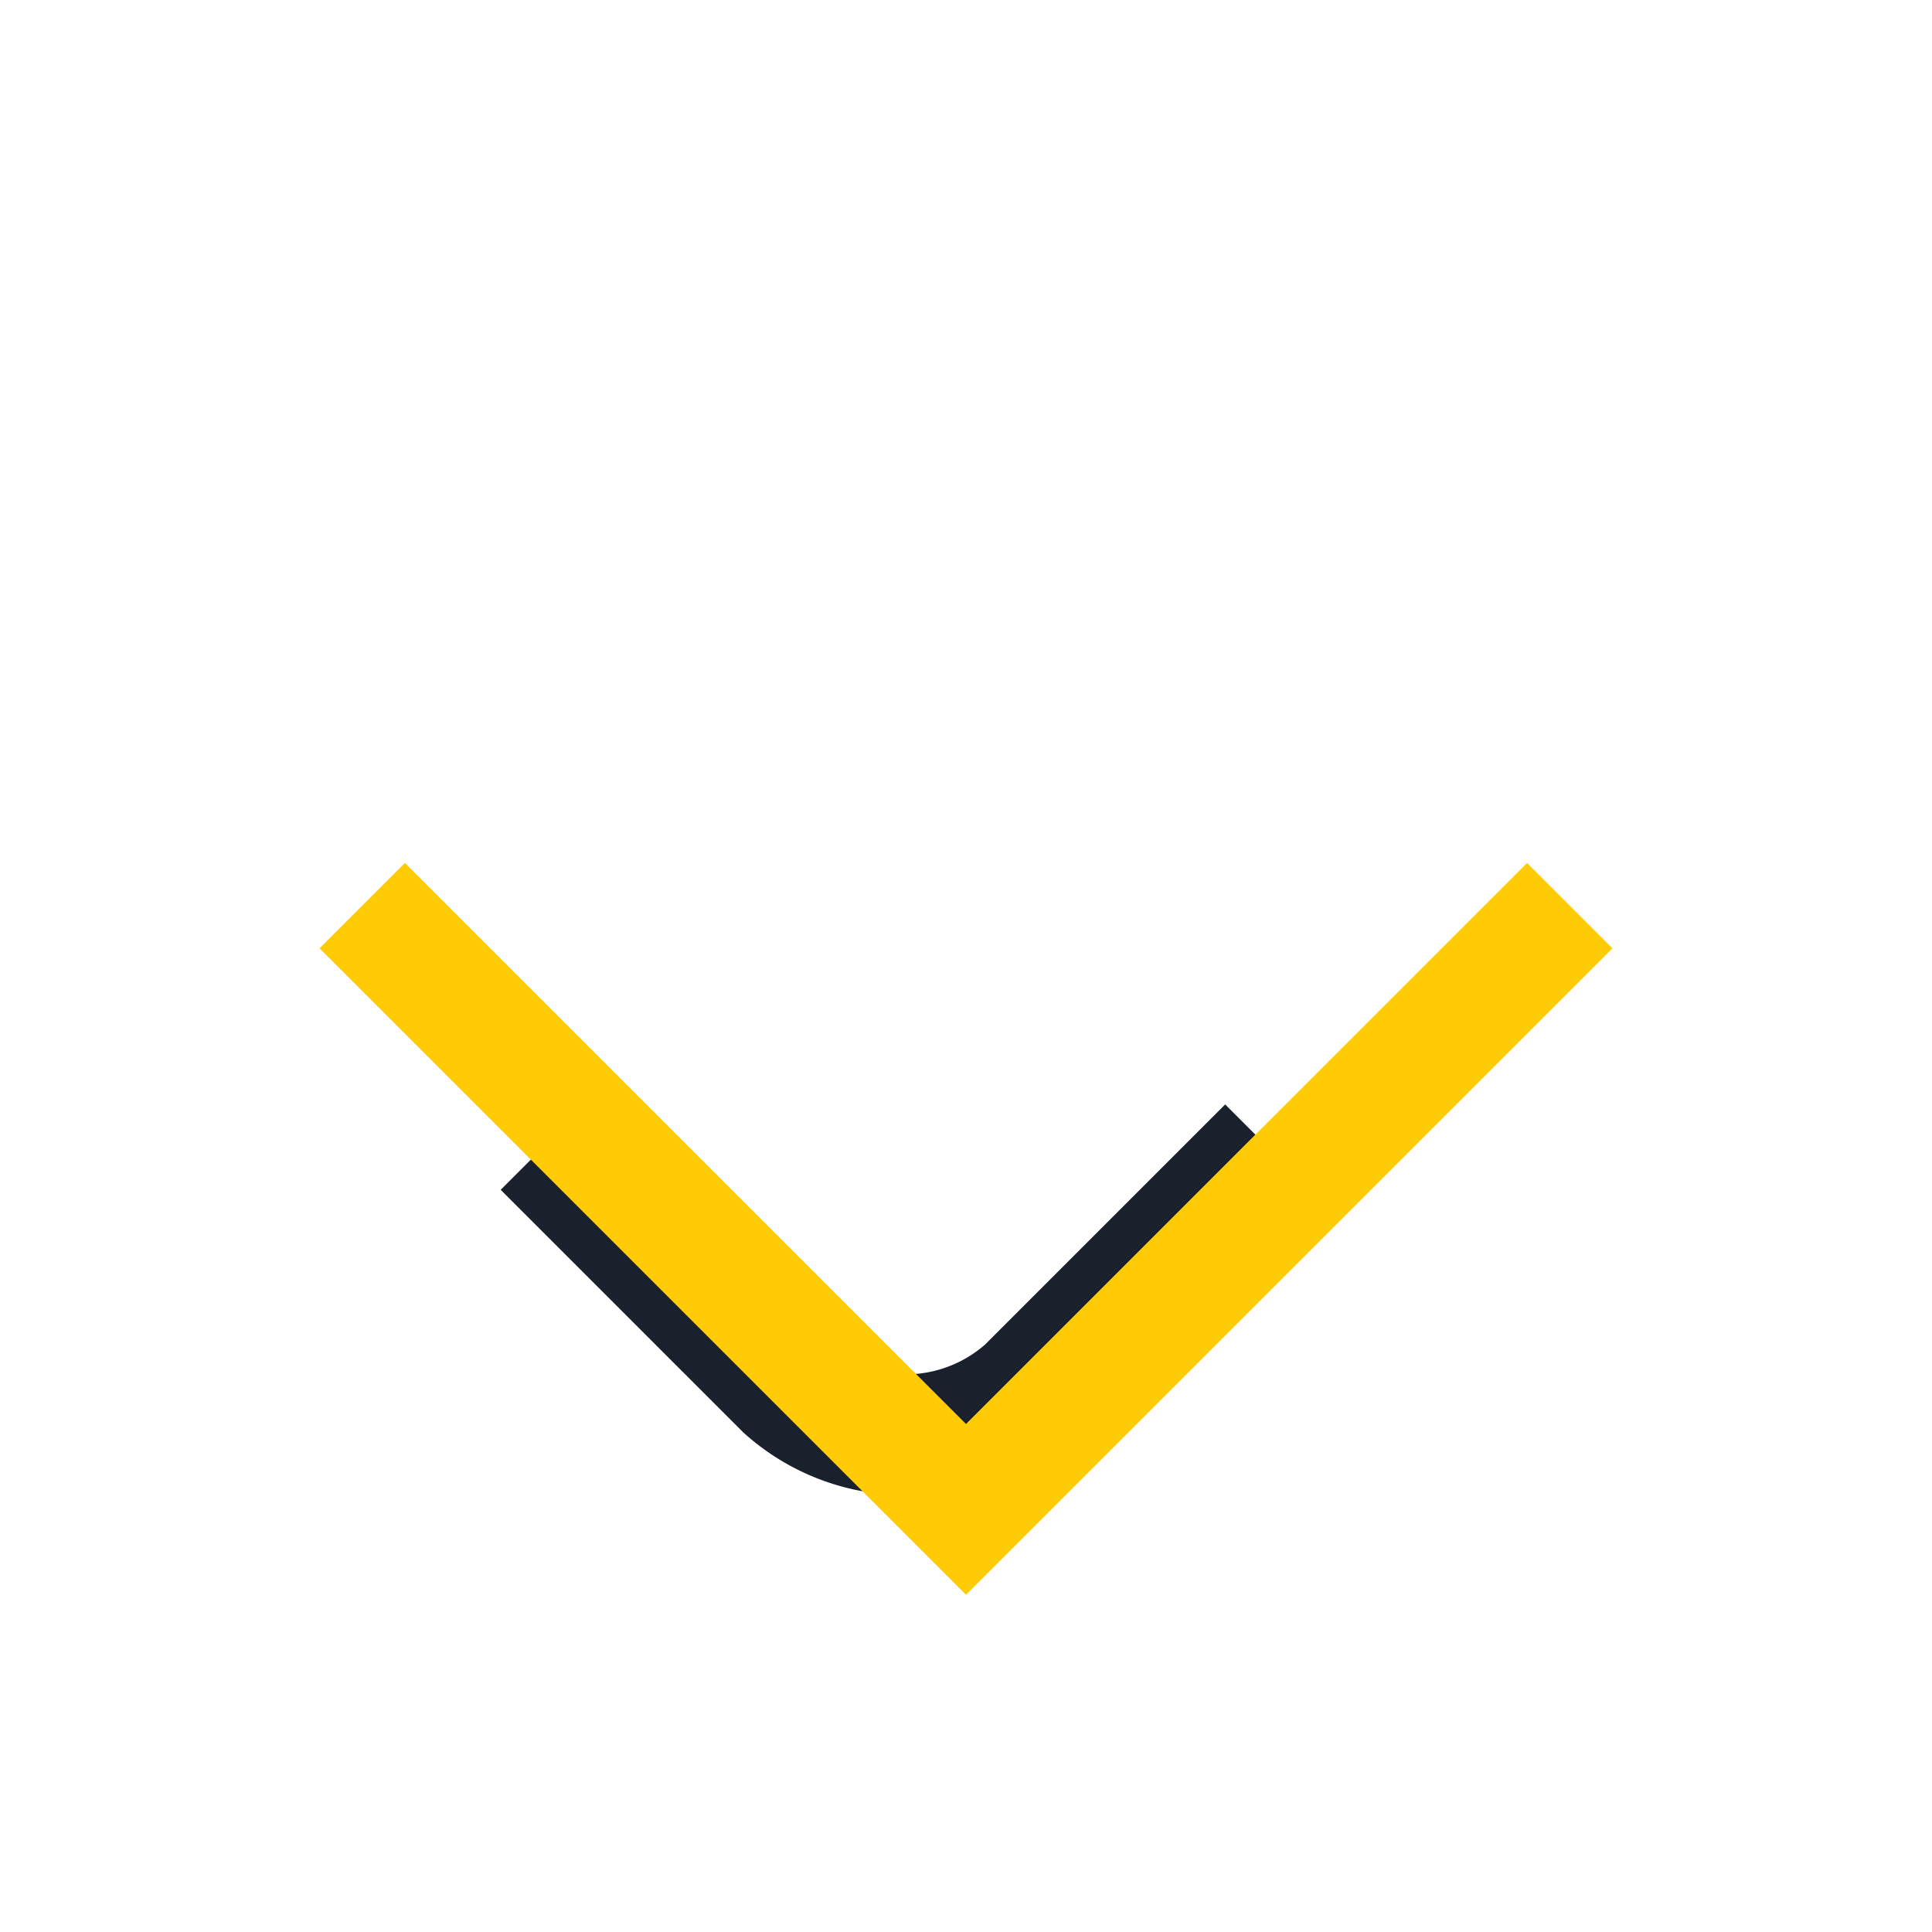
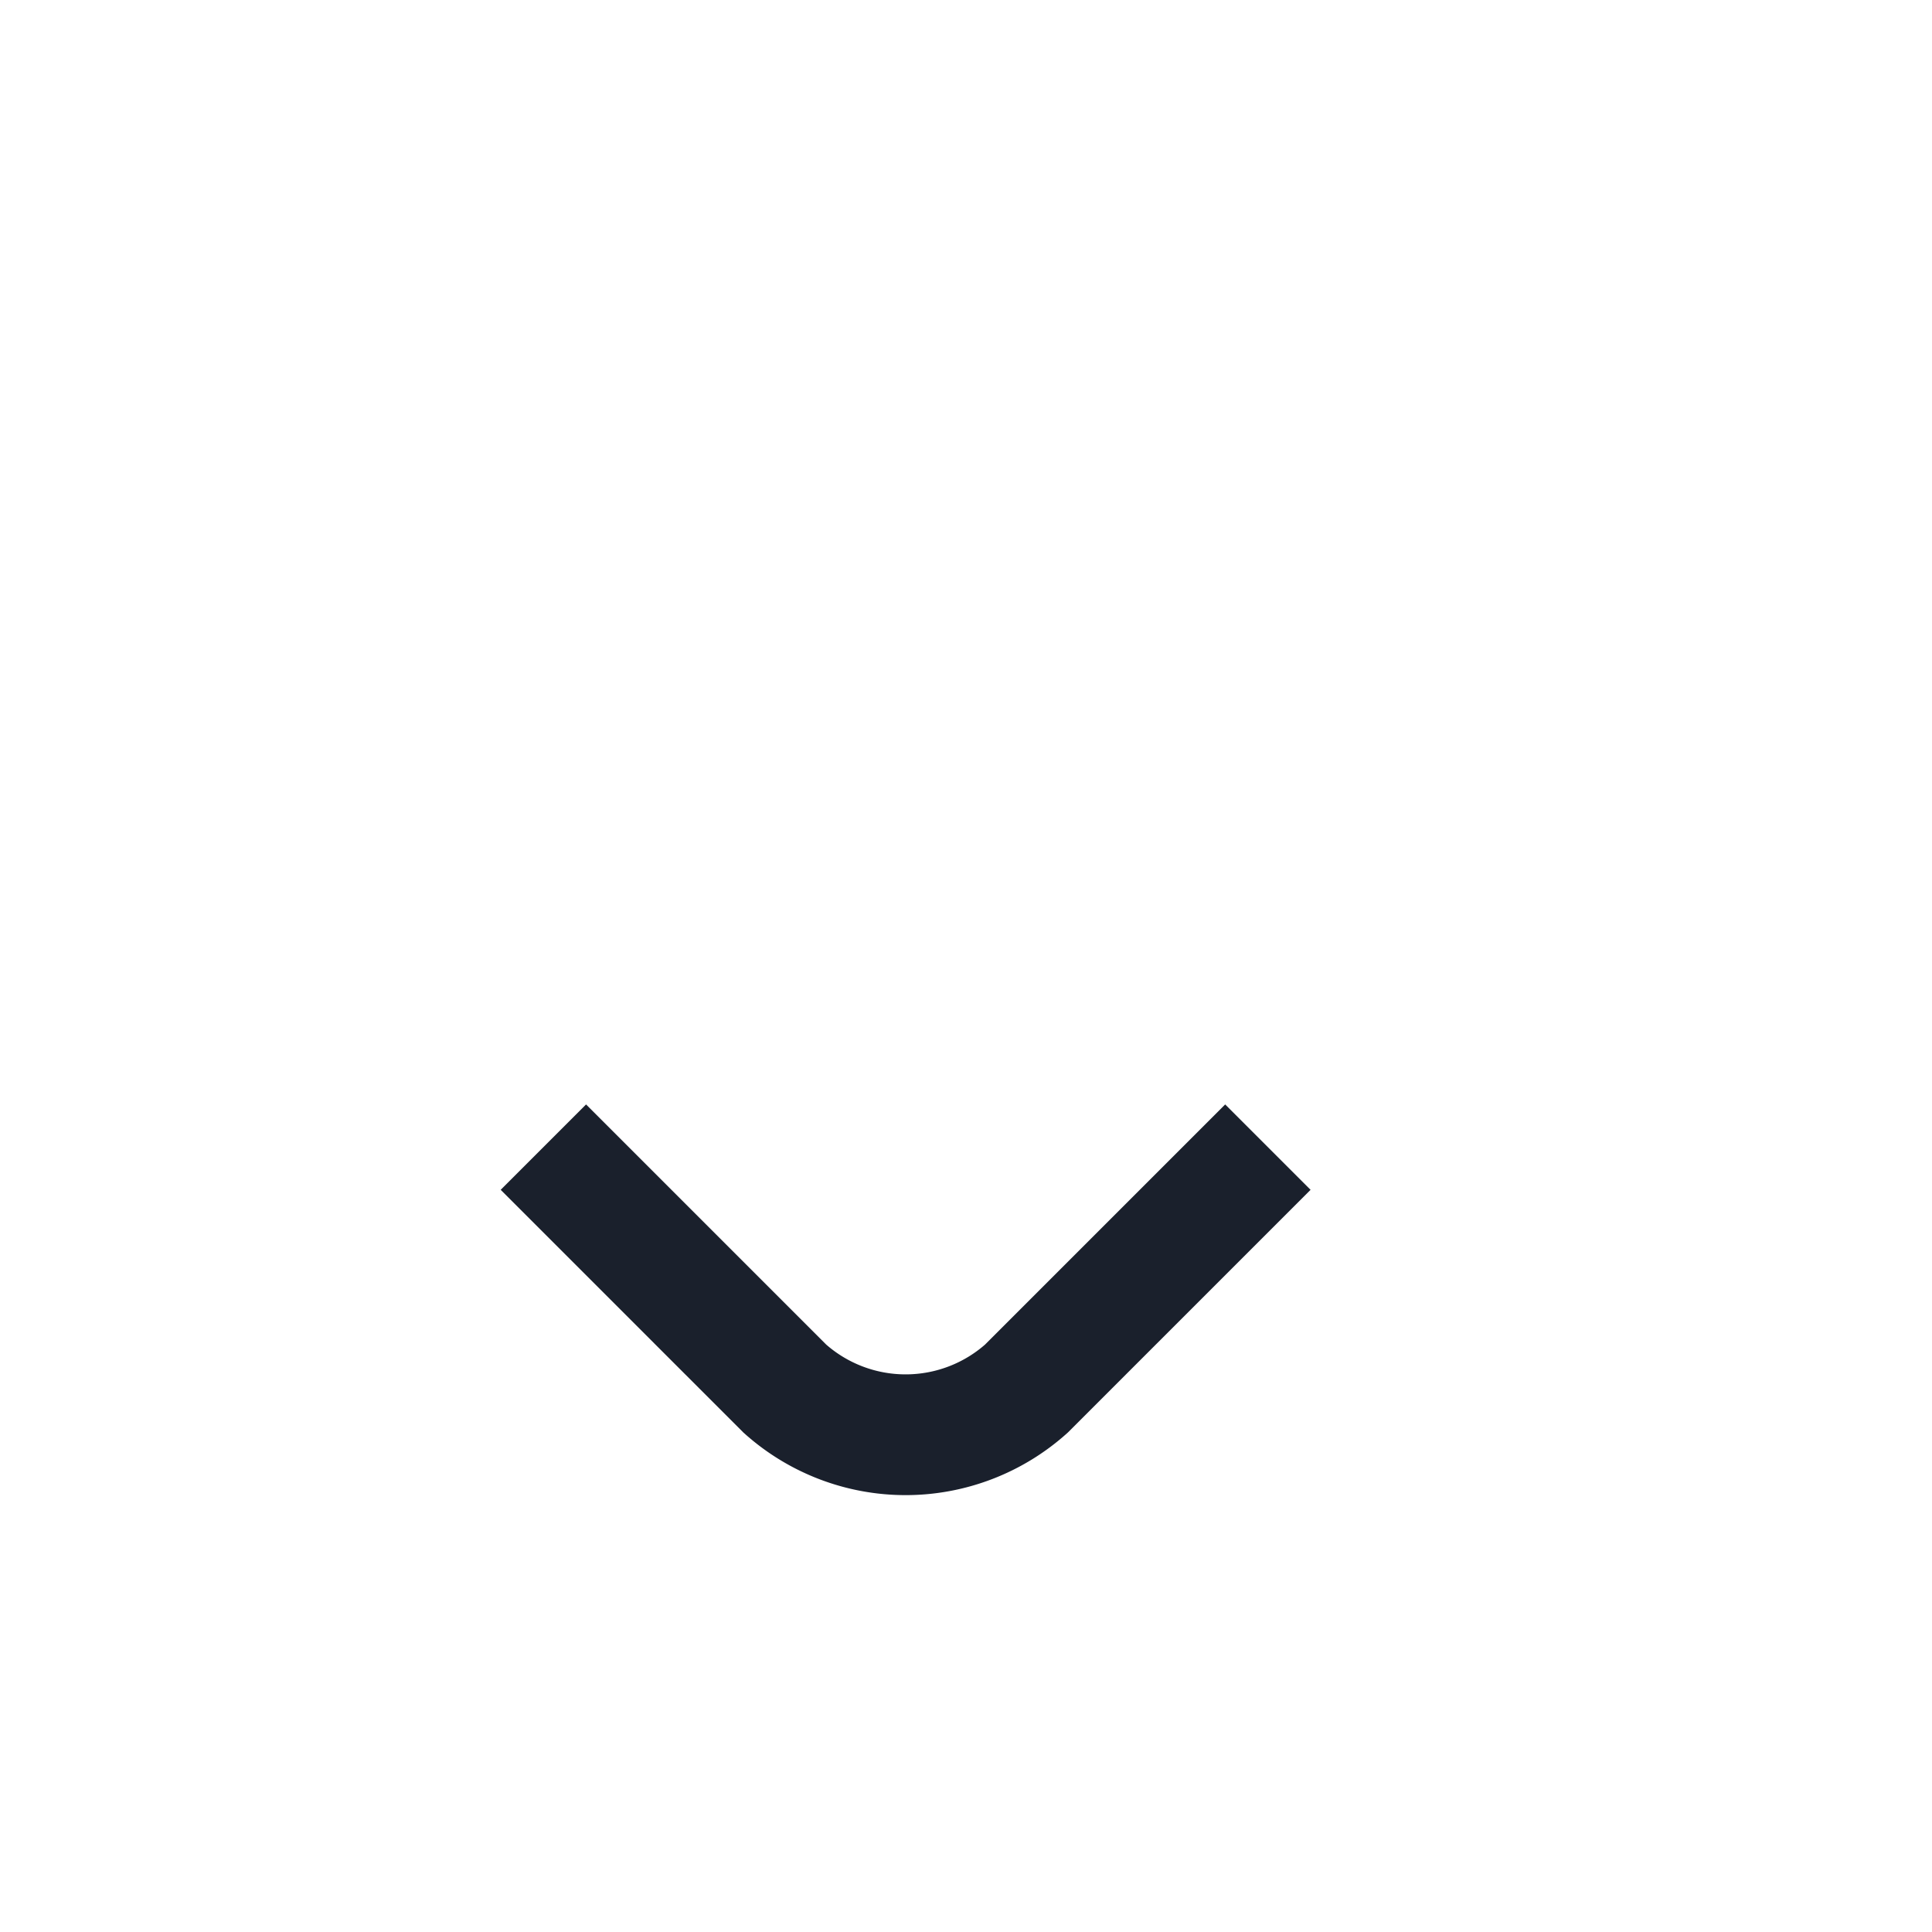
<svg xmlns="http://www.w3.org/2000/svg" width="32" height="32" viewBox="0 0 32 32">
  <path d="M9 19l4 4a3 3 0 0 0 4 0l4-4" stroke="#1A202C" stroke-width="2" fill="none" />
-   <path d="M6 15l10 10 10-10" fill="none" stroke="#FFCB05" stroke-width="2" />
</svg>